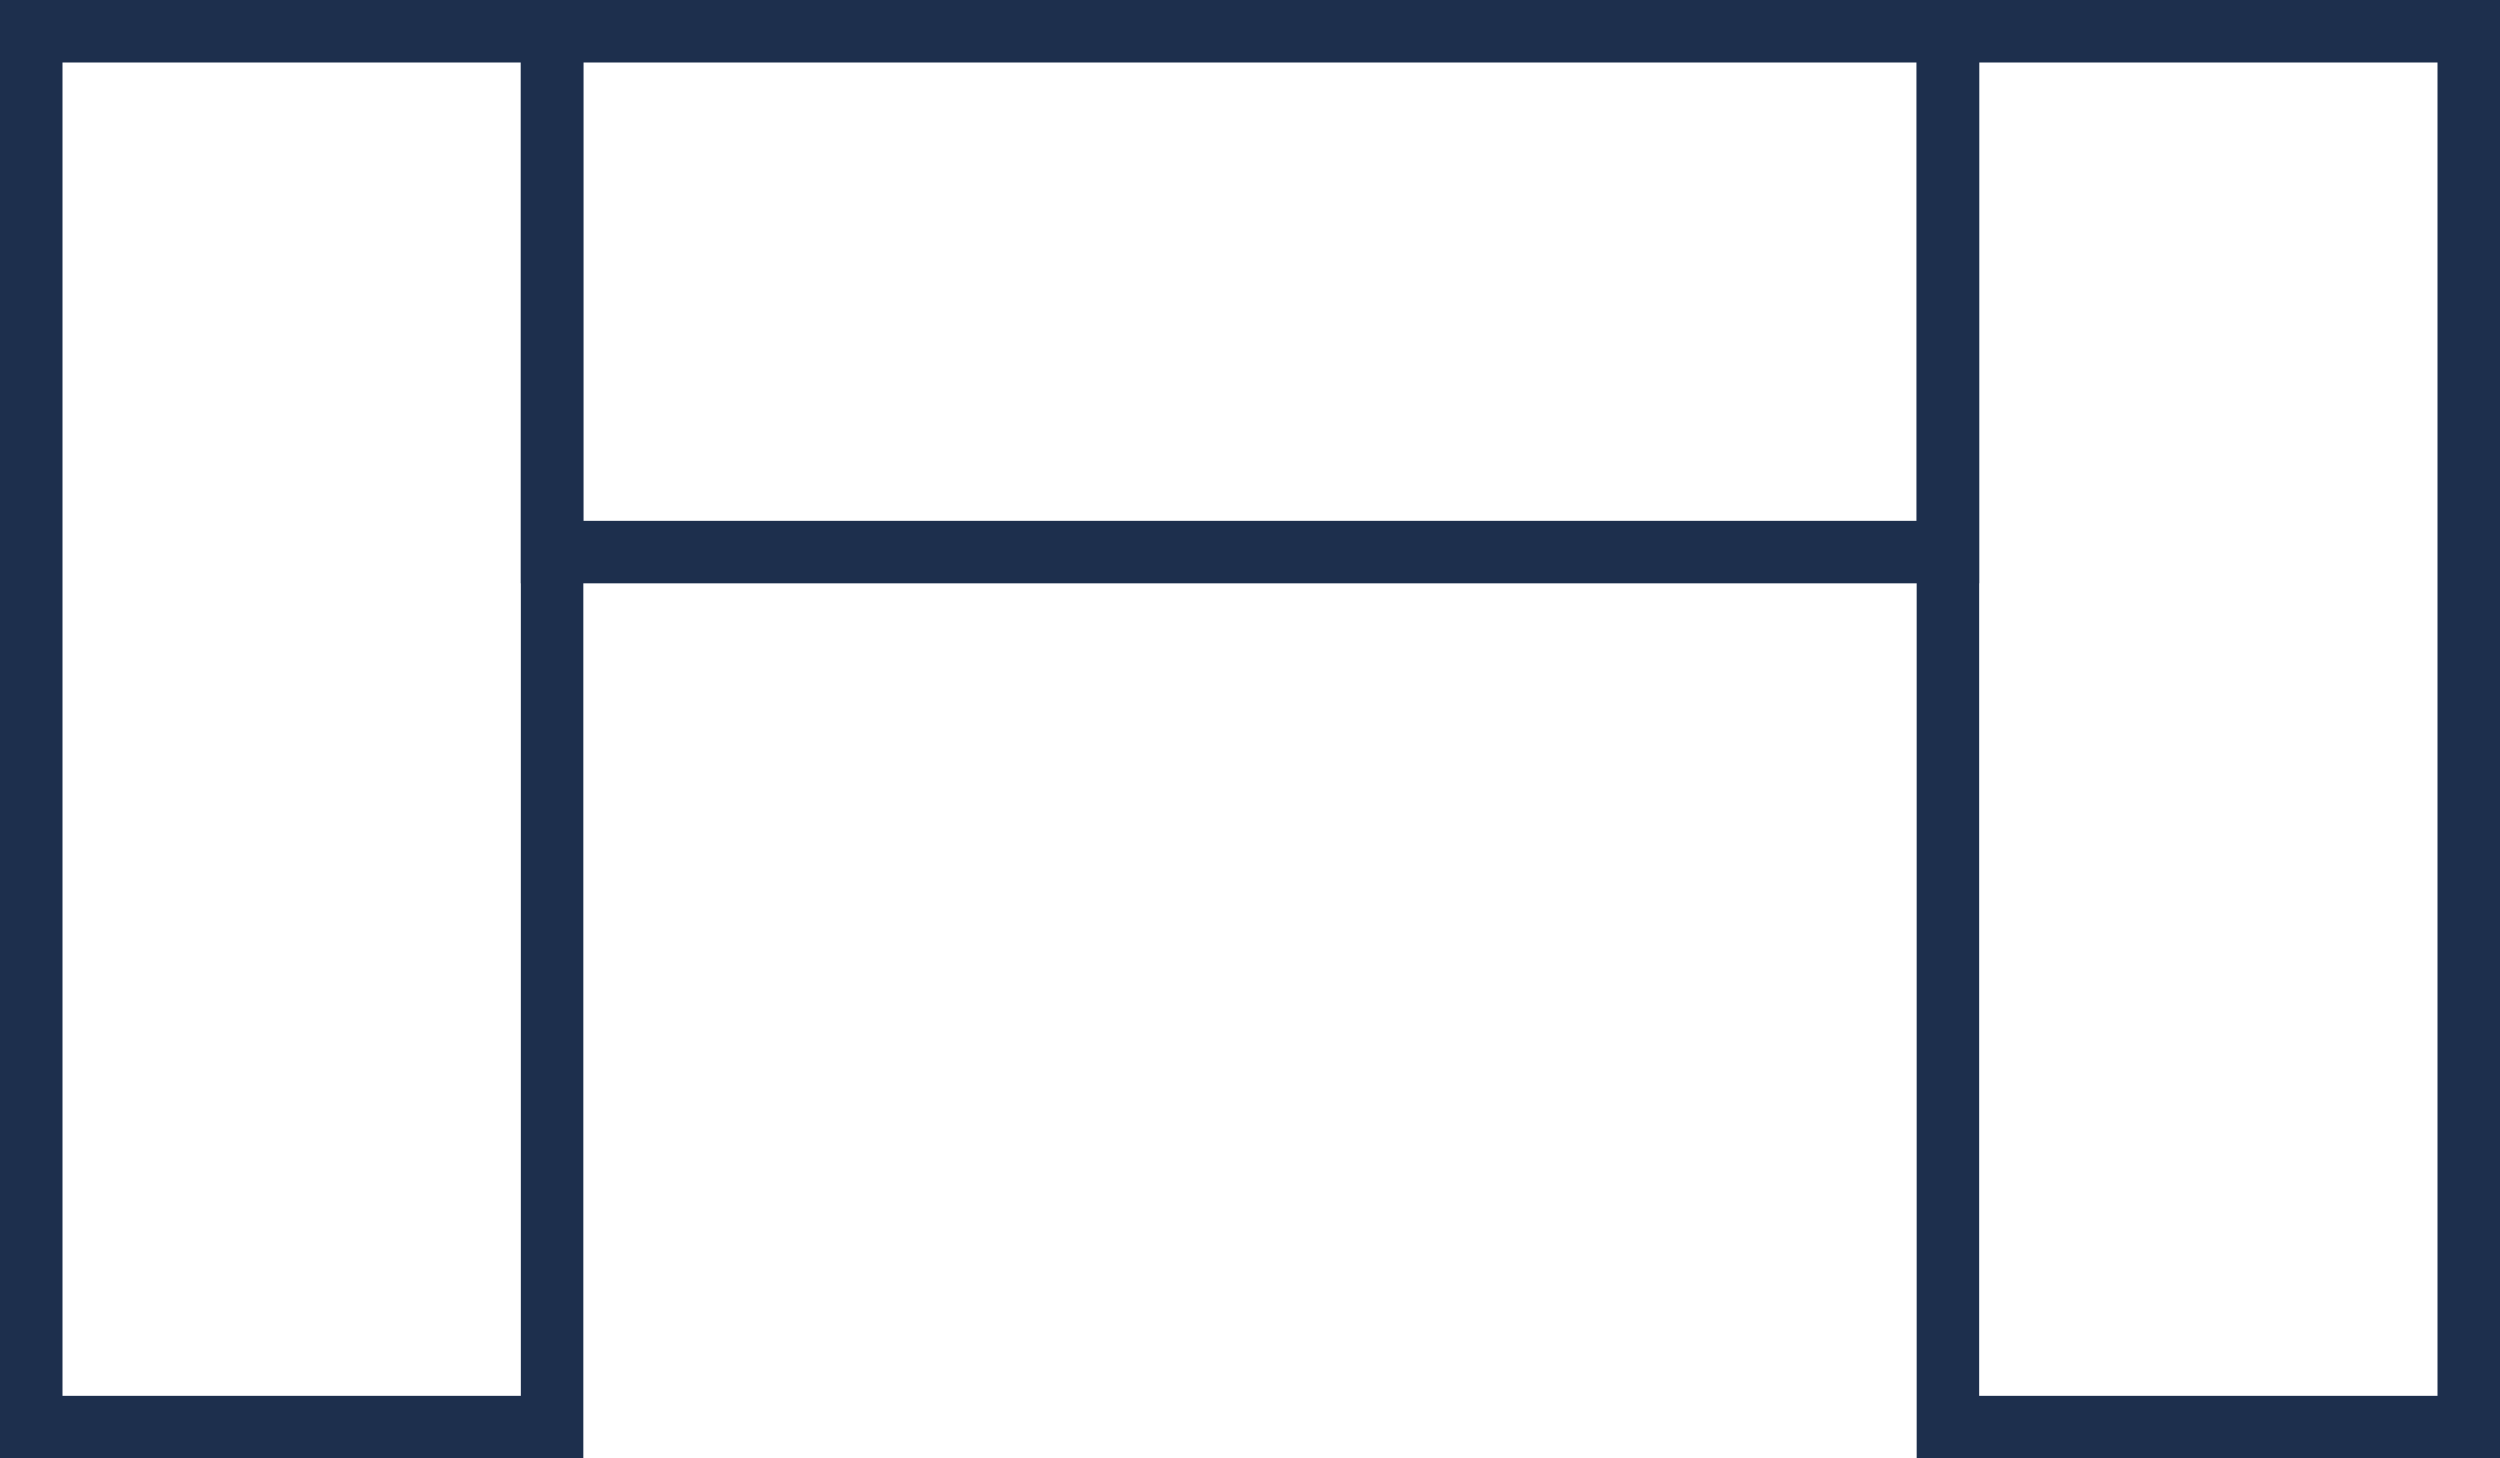
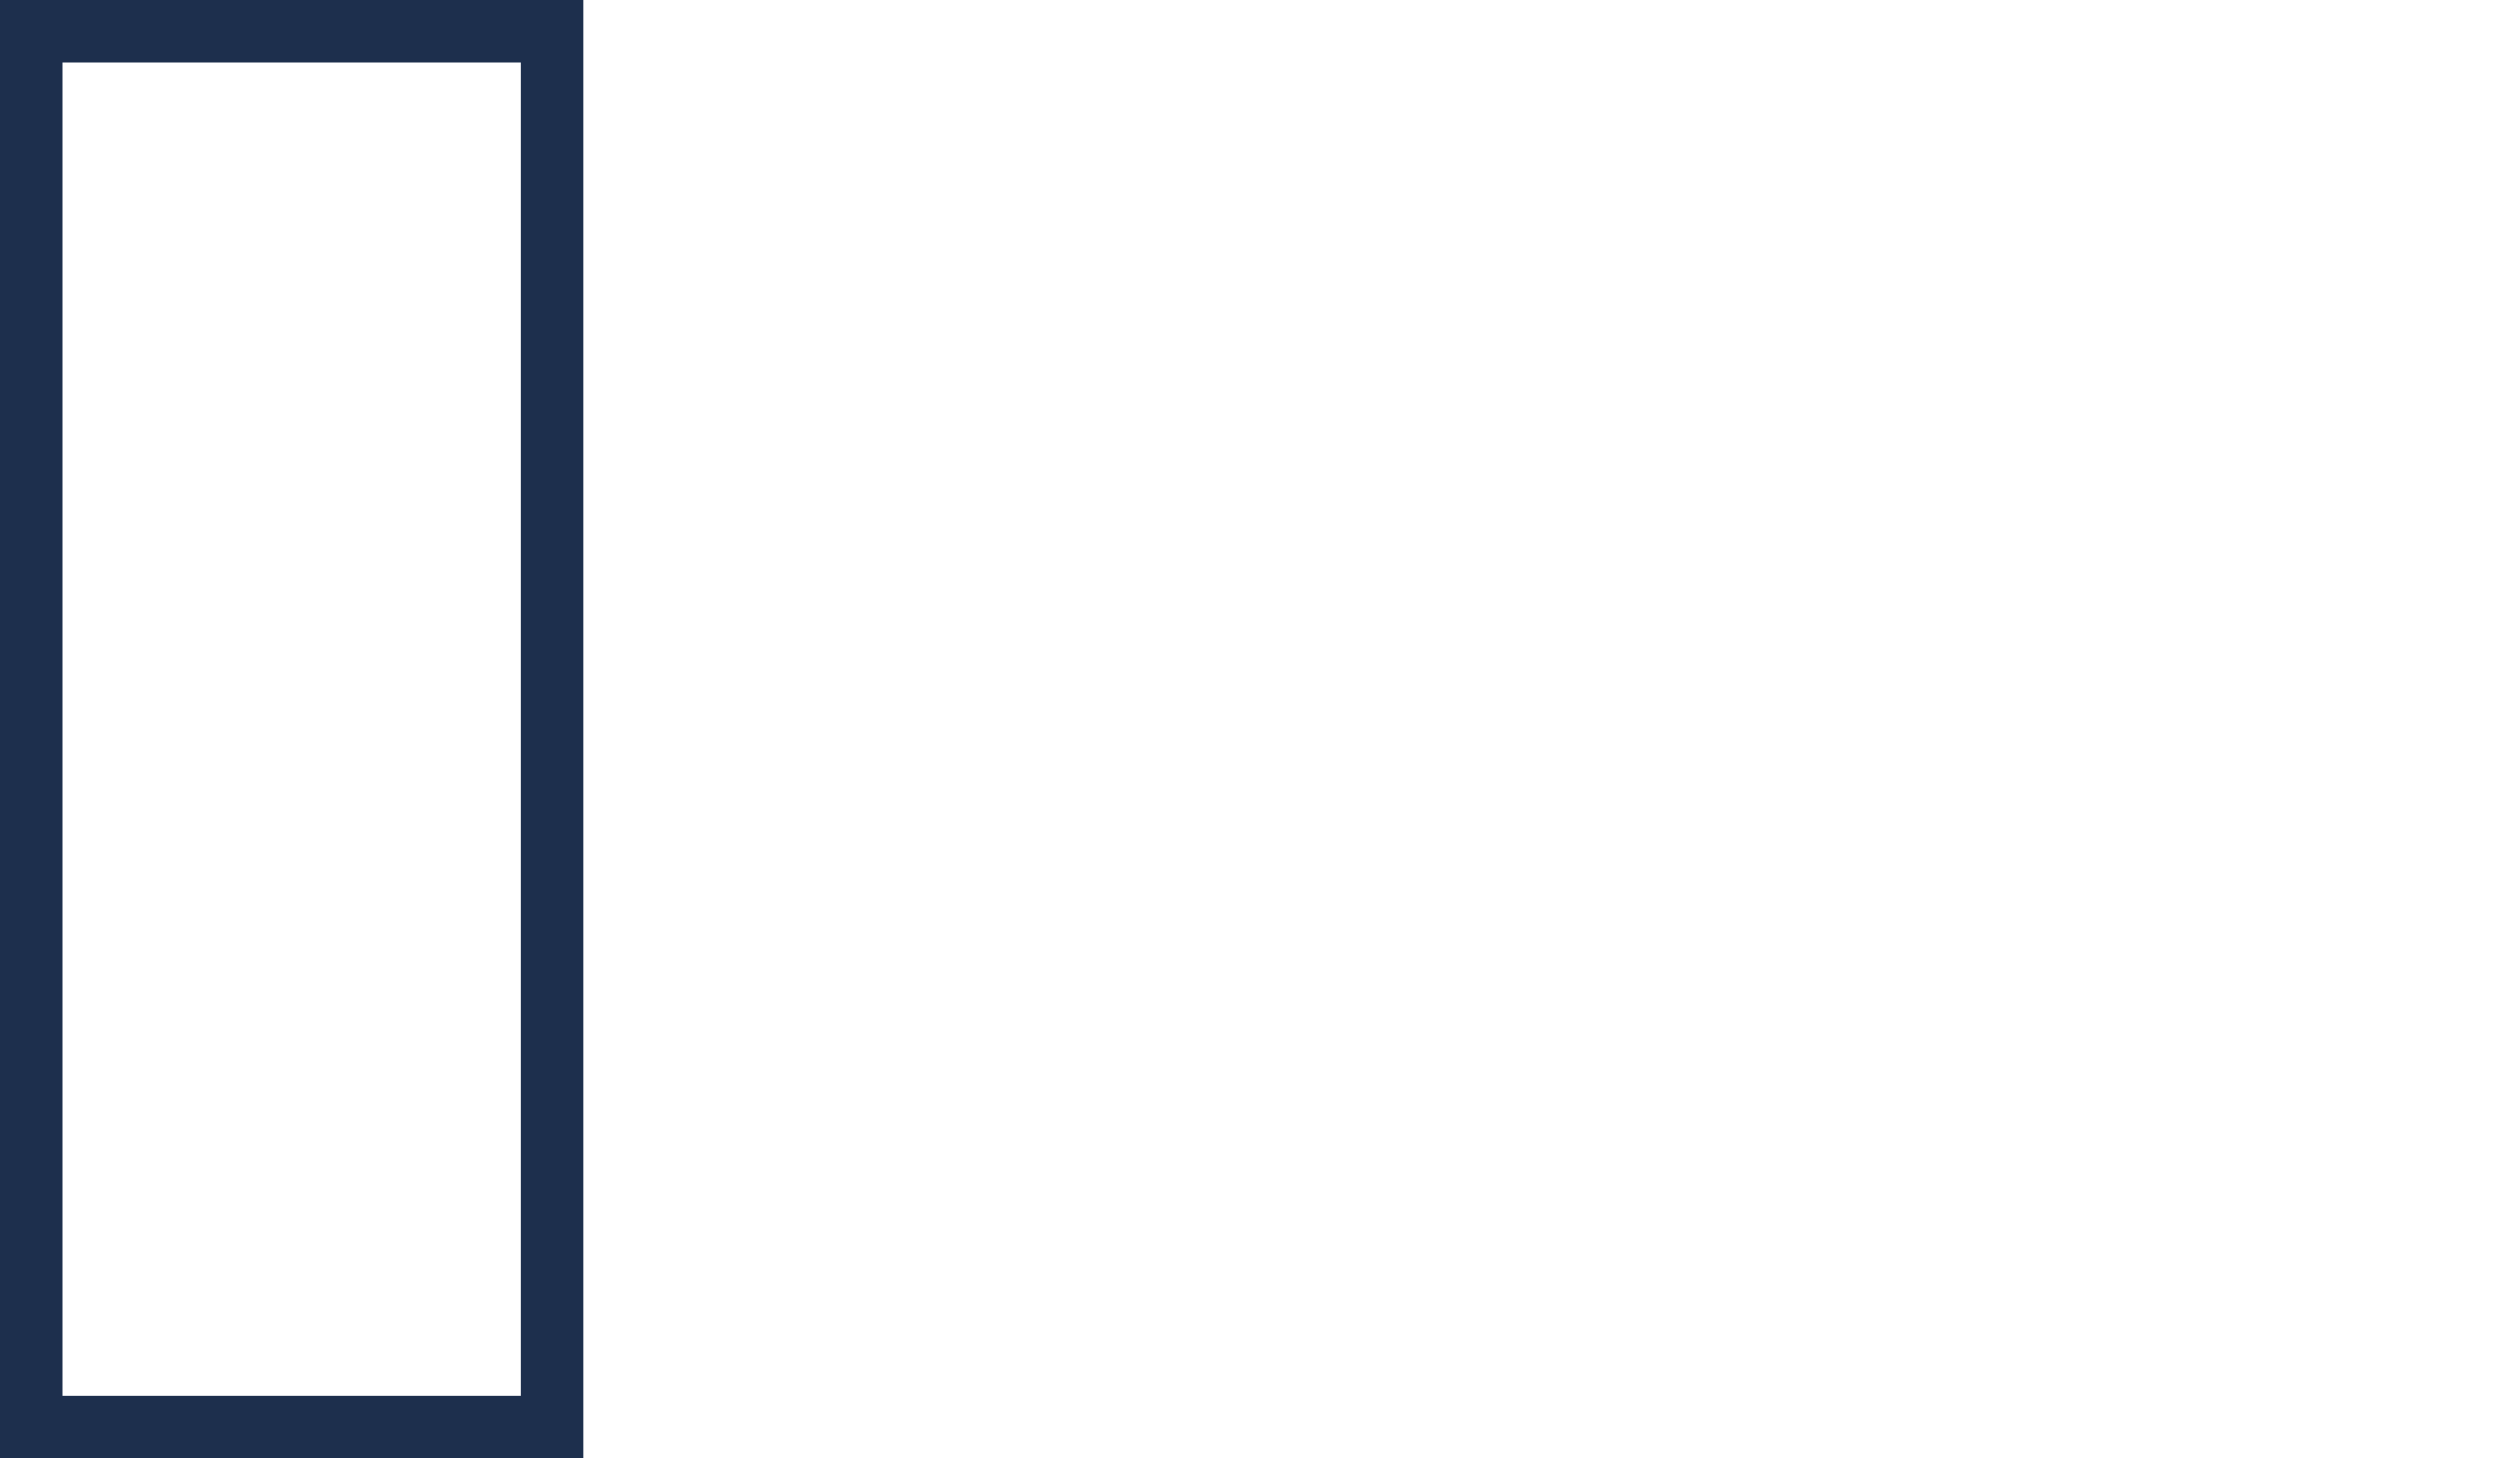
<svg xmlns="http://www.w3.org/2000/svg" viewBox="0 0 60 35">
  <defs>
    <style>.cls-1{fill:none;stroke:#1d2f4d;stroke-width:1.5px}</style>
  </defs>
  <g id="Calque_2" data-name="Calque 2">
    <g id="Calque_1-2" data-name="Calque 1">
-       <path class="cls-1" d="M13.25.75h33.5v12.5h-33.5z" id="Rectangle_78" data-name="Rectangle 78" />
-       <path class="cls-1" d="M46.75.75h12.5v33.5h-12.5z" id="Rectangle_79" data-name="Rectangle 79" />
      <path class="cls-1" d="M.75.75h12.5v33.5H.75z" id="Rectangle_80" data-name="Rectangle 80" />
    </g>
  </g>
</svg>